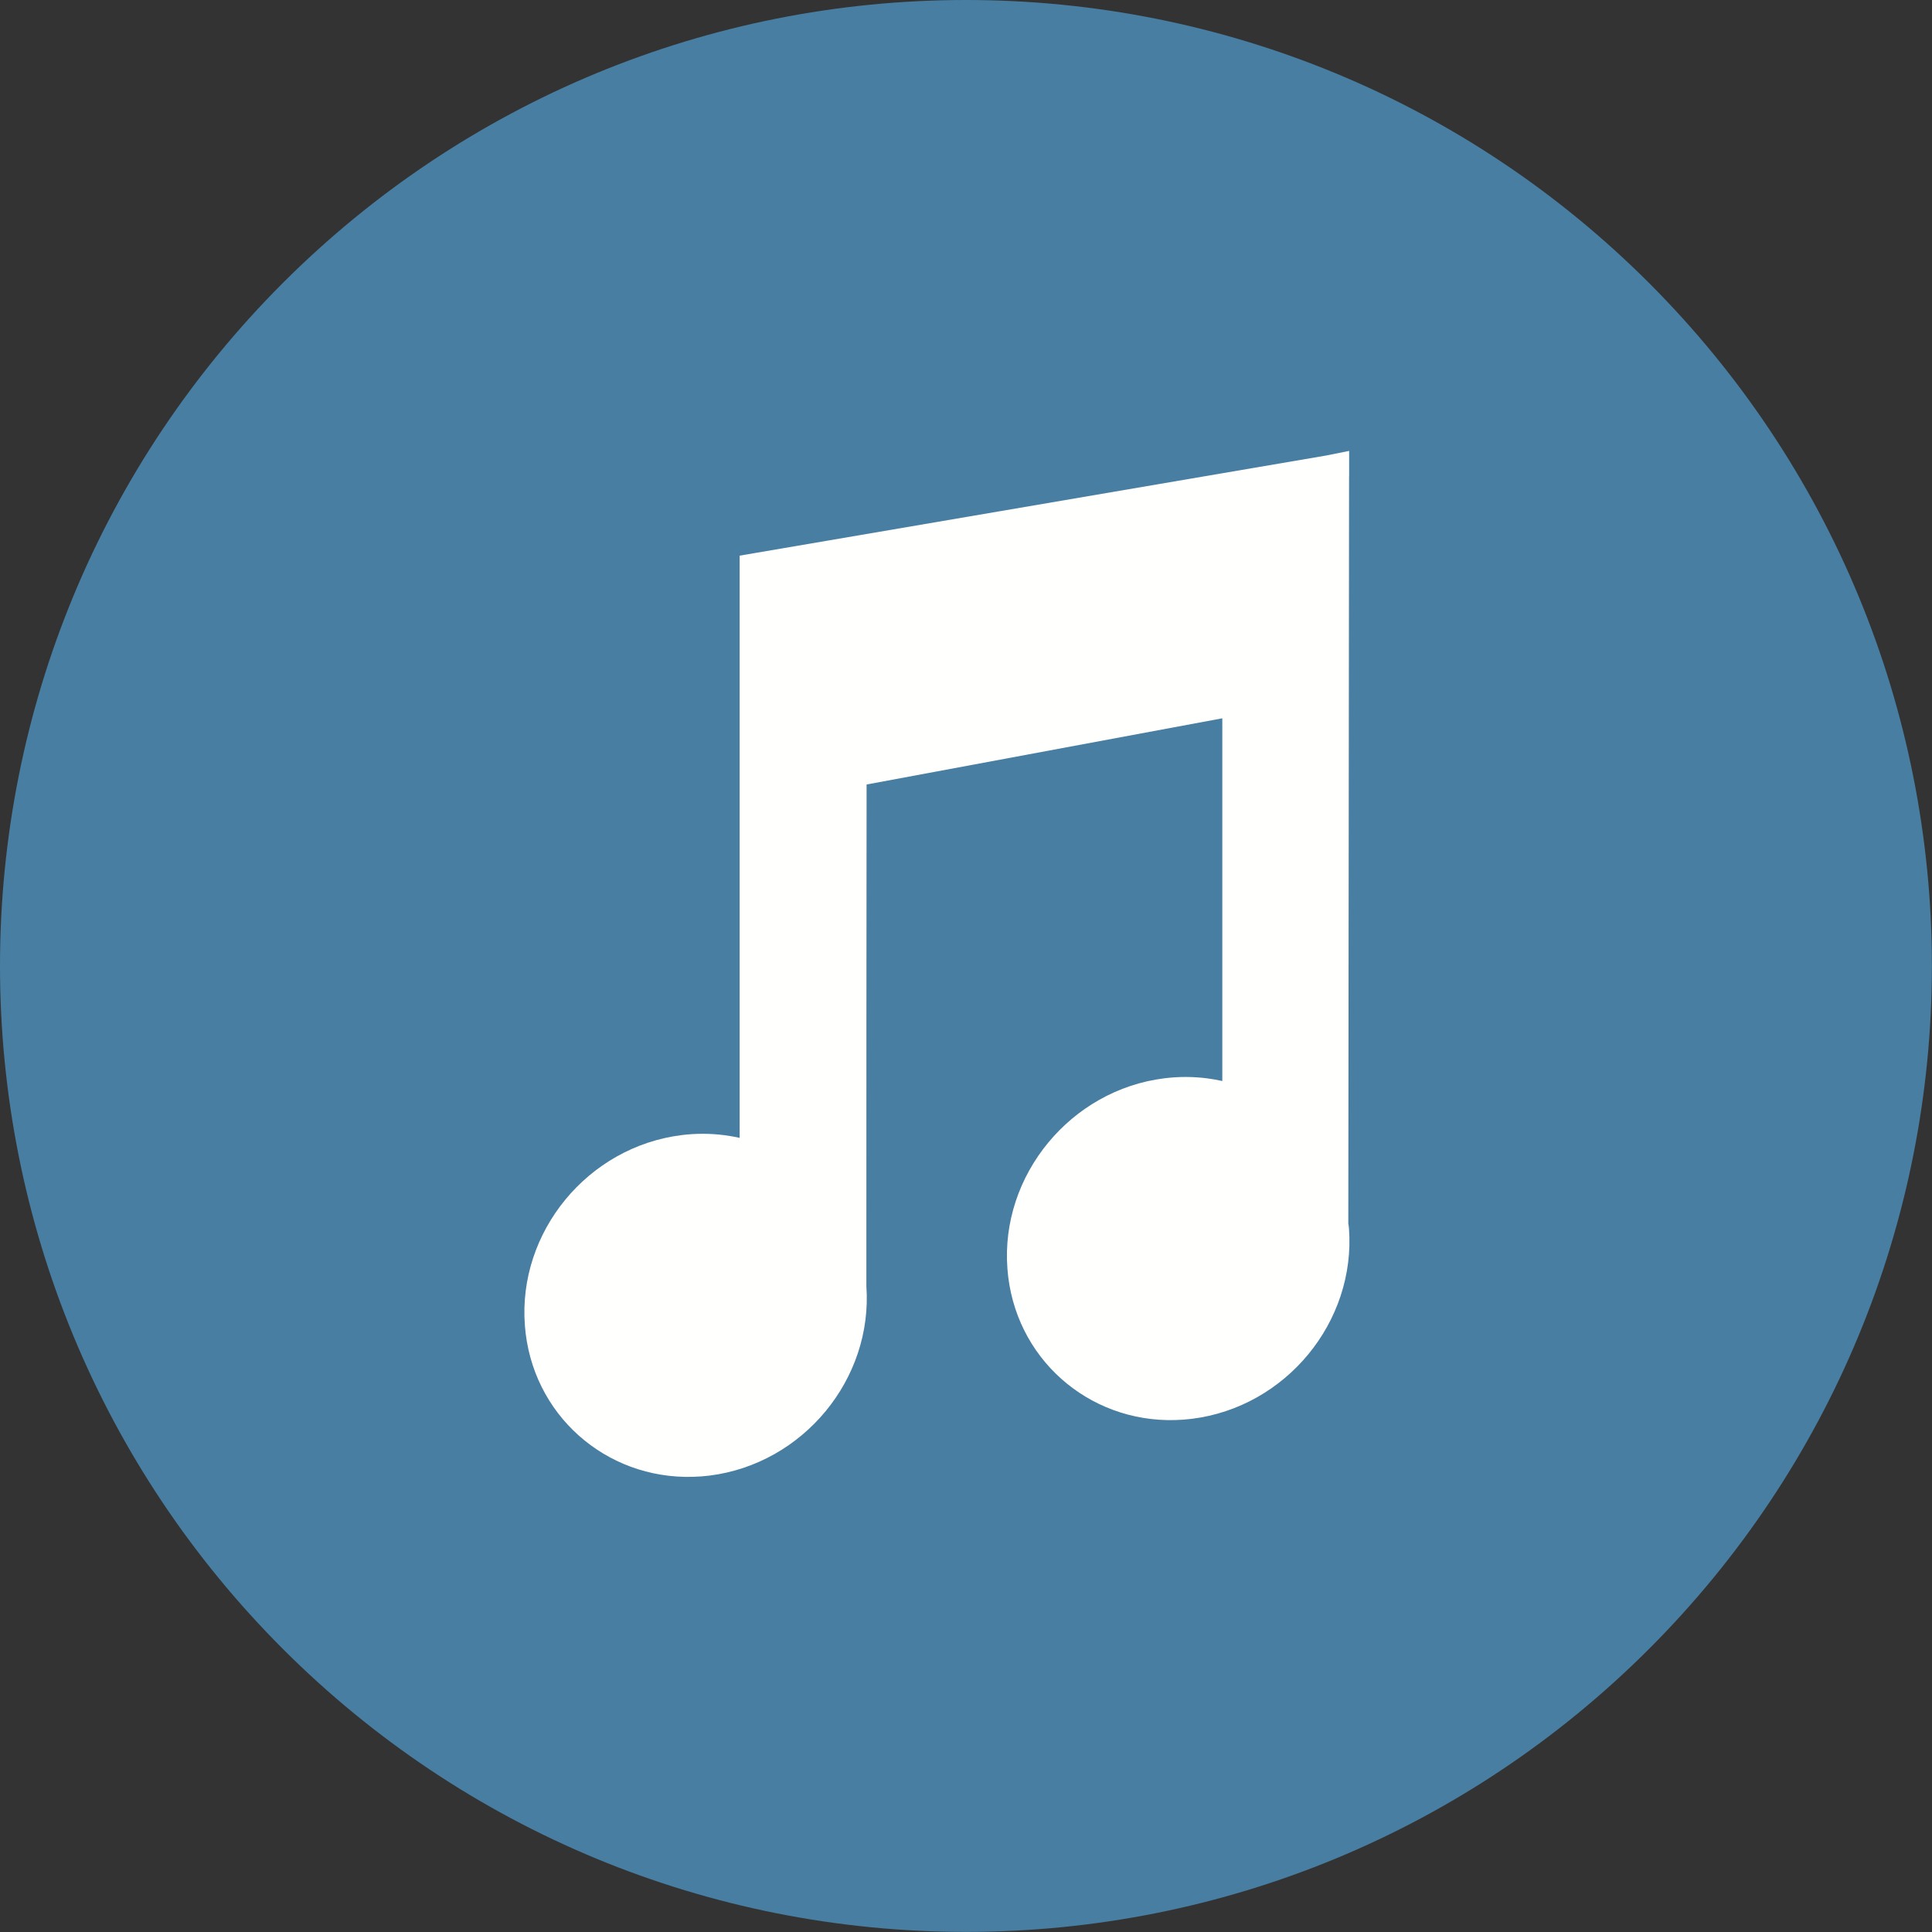
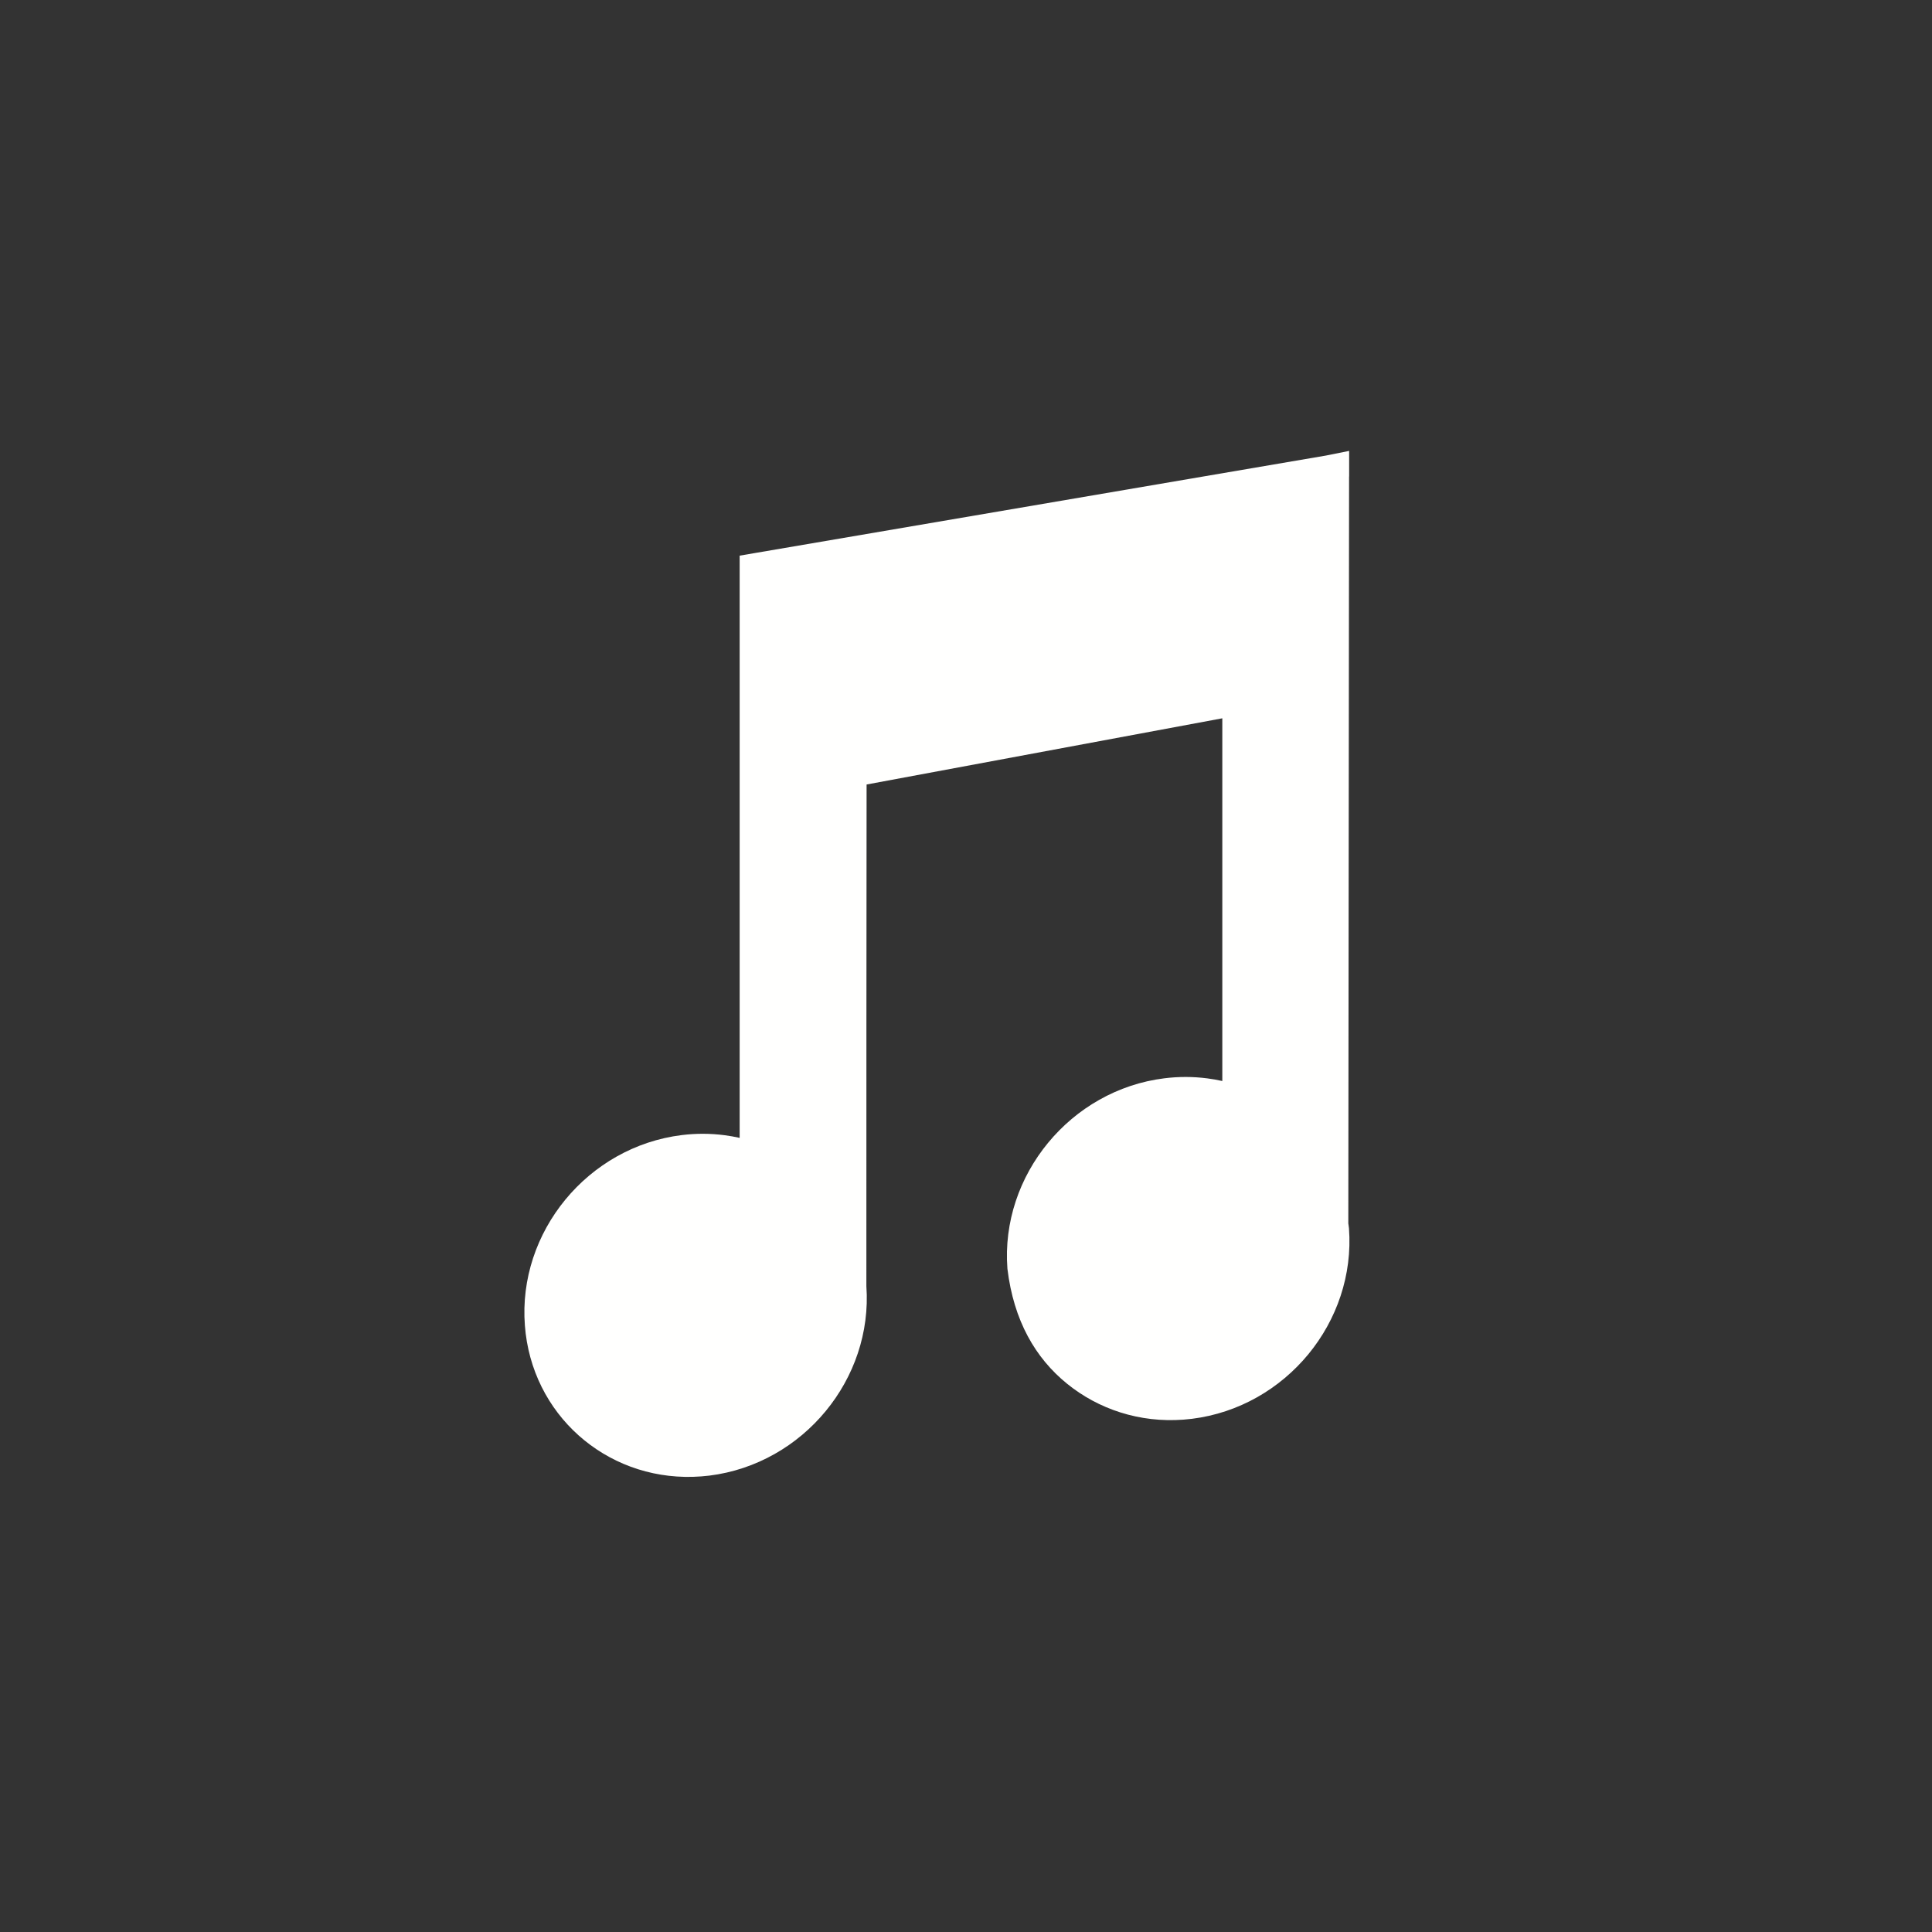
<svg xmlns="http://www.w3.org/2000/svg" width="100%" height="100%" viewBox="0 0 2045 2045" version="1.1" xml:space="preserve" style="fill-rule:evenodd;clip-rule:evenodd;stroke-linejoin:round;stroke-miterlimit:2;">
  <rect x="0" y="0" width="2045" height="2045" fill="#333333" stroke="none" />
  <g transform="matrix(1,0,0,1,0,-3.081)">
    <g transform="matrix(1.253,0,0,1.253,-260.63,-257.548)">
-       <path d="M1840,1024C1840,1241.1 1754.49,1447.51 1601,1601C1447.52,1754.49 1241.1,1840 1024,1840C806.9,1840 600.487,1754.49 446.998,1601C293.508,1447.51 208.002,1241.1 208.002,1024C208.002,806.899 293.508,600.486 446.998,446.997C600.487,293.507 806.9,208.001 1024,208.001C1241.1,208.001 1447.52,293.507 1601,446.997C1754.49,600.486 1840,806.899 1840,1024Z" style="fill:rgb(72,126,162);" />
-       <path d="M1347.01,1241.63L1347.65,610.516L1347.71,610.516L1347.71,588.912L1328.59,592.746L1328.13,592.838L846.15,675.122L832.836,677.396L832.836,1169.25C828.635,1168.3 824.393,1167.55 820.122,1166.99C808.118,1165.42 795.963,1165.39 783.949,1166.88C744.302,1171.77 709.631,1192.23 685.644,1221.34C661.654,1250.46 648.344,1288.25 651.417,1327.81C651.602,1330.25 651.824,1332.49 652.076,1334.54C656.638,1371.5 675.045,1403.1 701.706,1424.76C728.334,1446.4 763.11,1458.07 800.451,1455.21C802.905,1455.02 805.199,1454.8 807.316,1454.54C846.923,1449.59 881.583,1429.12 905.566,1400.01C929.354,1371.13 942.651,1333.73 939.884,1294.51C939.884,1125.42 939.901,1100.9 939.916,1076.31L940.069,870.727L1240.57,814.799L1240.57,1121.21C1236.37,1120.27 1232.13,1119.52 1227.85,1118.97C1215.84,1117.42 1203.68,1117.4 1191.67,1118.9C1152.08,1123.79 1117.41,1144.27 1093.39,1173.4C1069.38,1202.52 1056.01,1240.31 1059.04,1279.83C1059.23,1282.36 1059.46,1284.71 1059.73,1286.86C1064.33,1323.74 1082.73,1355.25 1109.33,1376.85C1135.9,1398.43 1170.58,1410.07 1207.77,1407.27C1210.31,1407.07 1212.7,1406.84 1214.93,1406.56C1254.57,1401.61 1289.22,1381.16 1313.21,1352.06C1337.19,1322.96 1350.53,1285.19 1347.56,1245.61C1347.47,1244.57 1347.34,1243.54 1347.16,1242.52L1347.01,1241.63L1347.01,1241.63Z" style="fill:rgb(255,255,254);" />
+       <path d="M1347.01,1241.63L1347.65,610.516L1347.71,610.516L1347.71,588.912L1328.59,592.746L1328.13,592.838L846.15,675.122L832.836,677.396L832.836,1169.25C828.635,1168.3 824.393,1167.55 820.122,1166.99C808.118,1165.42 795.963,1165.39 783.949,1166.88C744.302,1171.77 709.631,1192.23 685.644,1221.34C661.654,1250.46 648.344,1288.25 651.417,1327.81C651.602,1330.25 651.824,1332.49 652.076,1334.54C656.638,1371.5 675.045,1403.1 701.706,1424.76C728.334,1446.4 763.11,1458.07 800.451,1455.21C802.905,1455.02 805.199,1454.8 807.316,1454.54C846.923,1449.59 881.583,1429.12 905.566,1400.01C929.354,1371.13 942.651,1333.73 939.884,1294.51C939.884,1125.42 939.901,1100.9 939.916,1076.31L940.069,870.727L1240.57,814.799L1240.57,1121.21C1236.37,1120.27 1232.13,1119.52 1227.85,1118.97C1215.84,1117.42 1203.68,1117.4 1191.67,1118.9C1152.08,1123.79 1117.41,1144.27 1093.39,1173.4C1069.38,1202.52 1056.01,1240.31 1059.04,1279.83C1064.33,1323.74 1082.73,1355.25 1109.33,1376.85C1135.9,1398.43 1170.58,1410.07 1207.77,1407.27C1210.31,1407.07 1212.7,1406.84 1214.93,1406.56C1254.57,1401.61 1289.22,1381.16 1313.21,1352.06C1337.19,1322.96 1350.53,1285.19 1347.56,1245.61C1347.47,1244.57 1347.34,1243.54 1347.16,1242.52L1347.01,1241.63L1347.01,1241.63Z" style="fill:rgb(255,255,254);" />
    </g>
-     <rect x="0" y="0" width="2048" height="2048" style="fill:none;" />
  </g>
</svg>